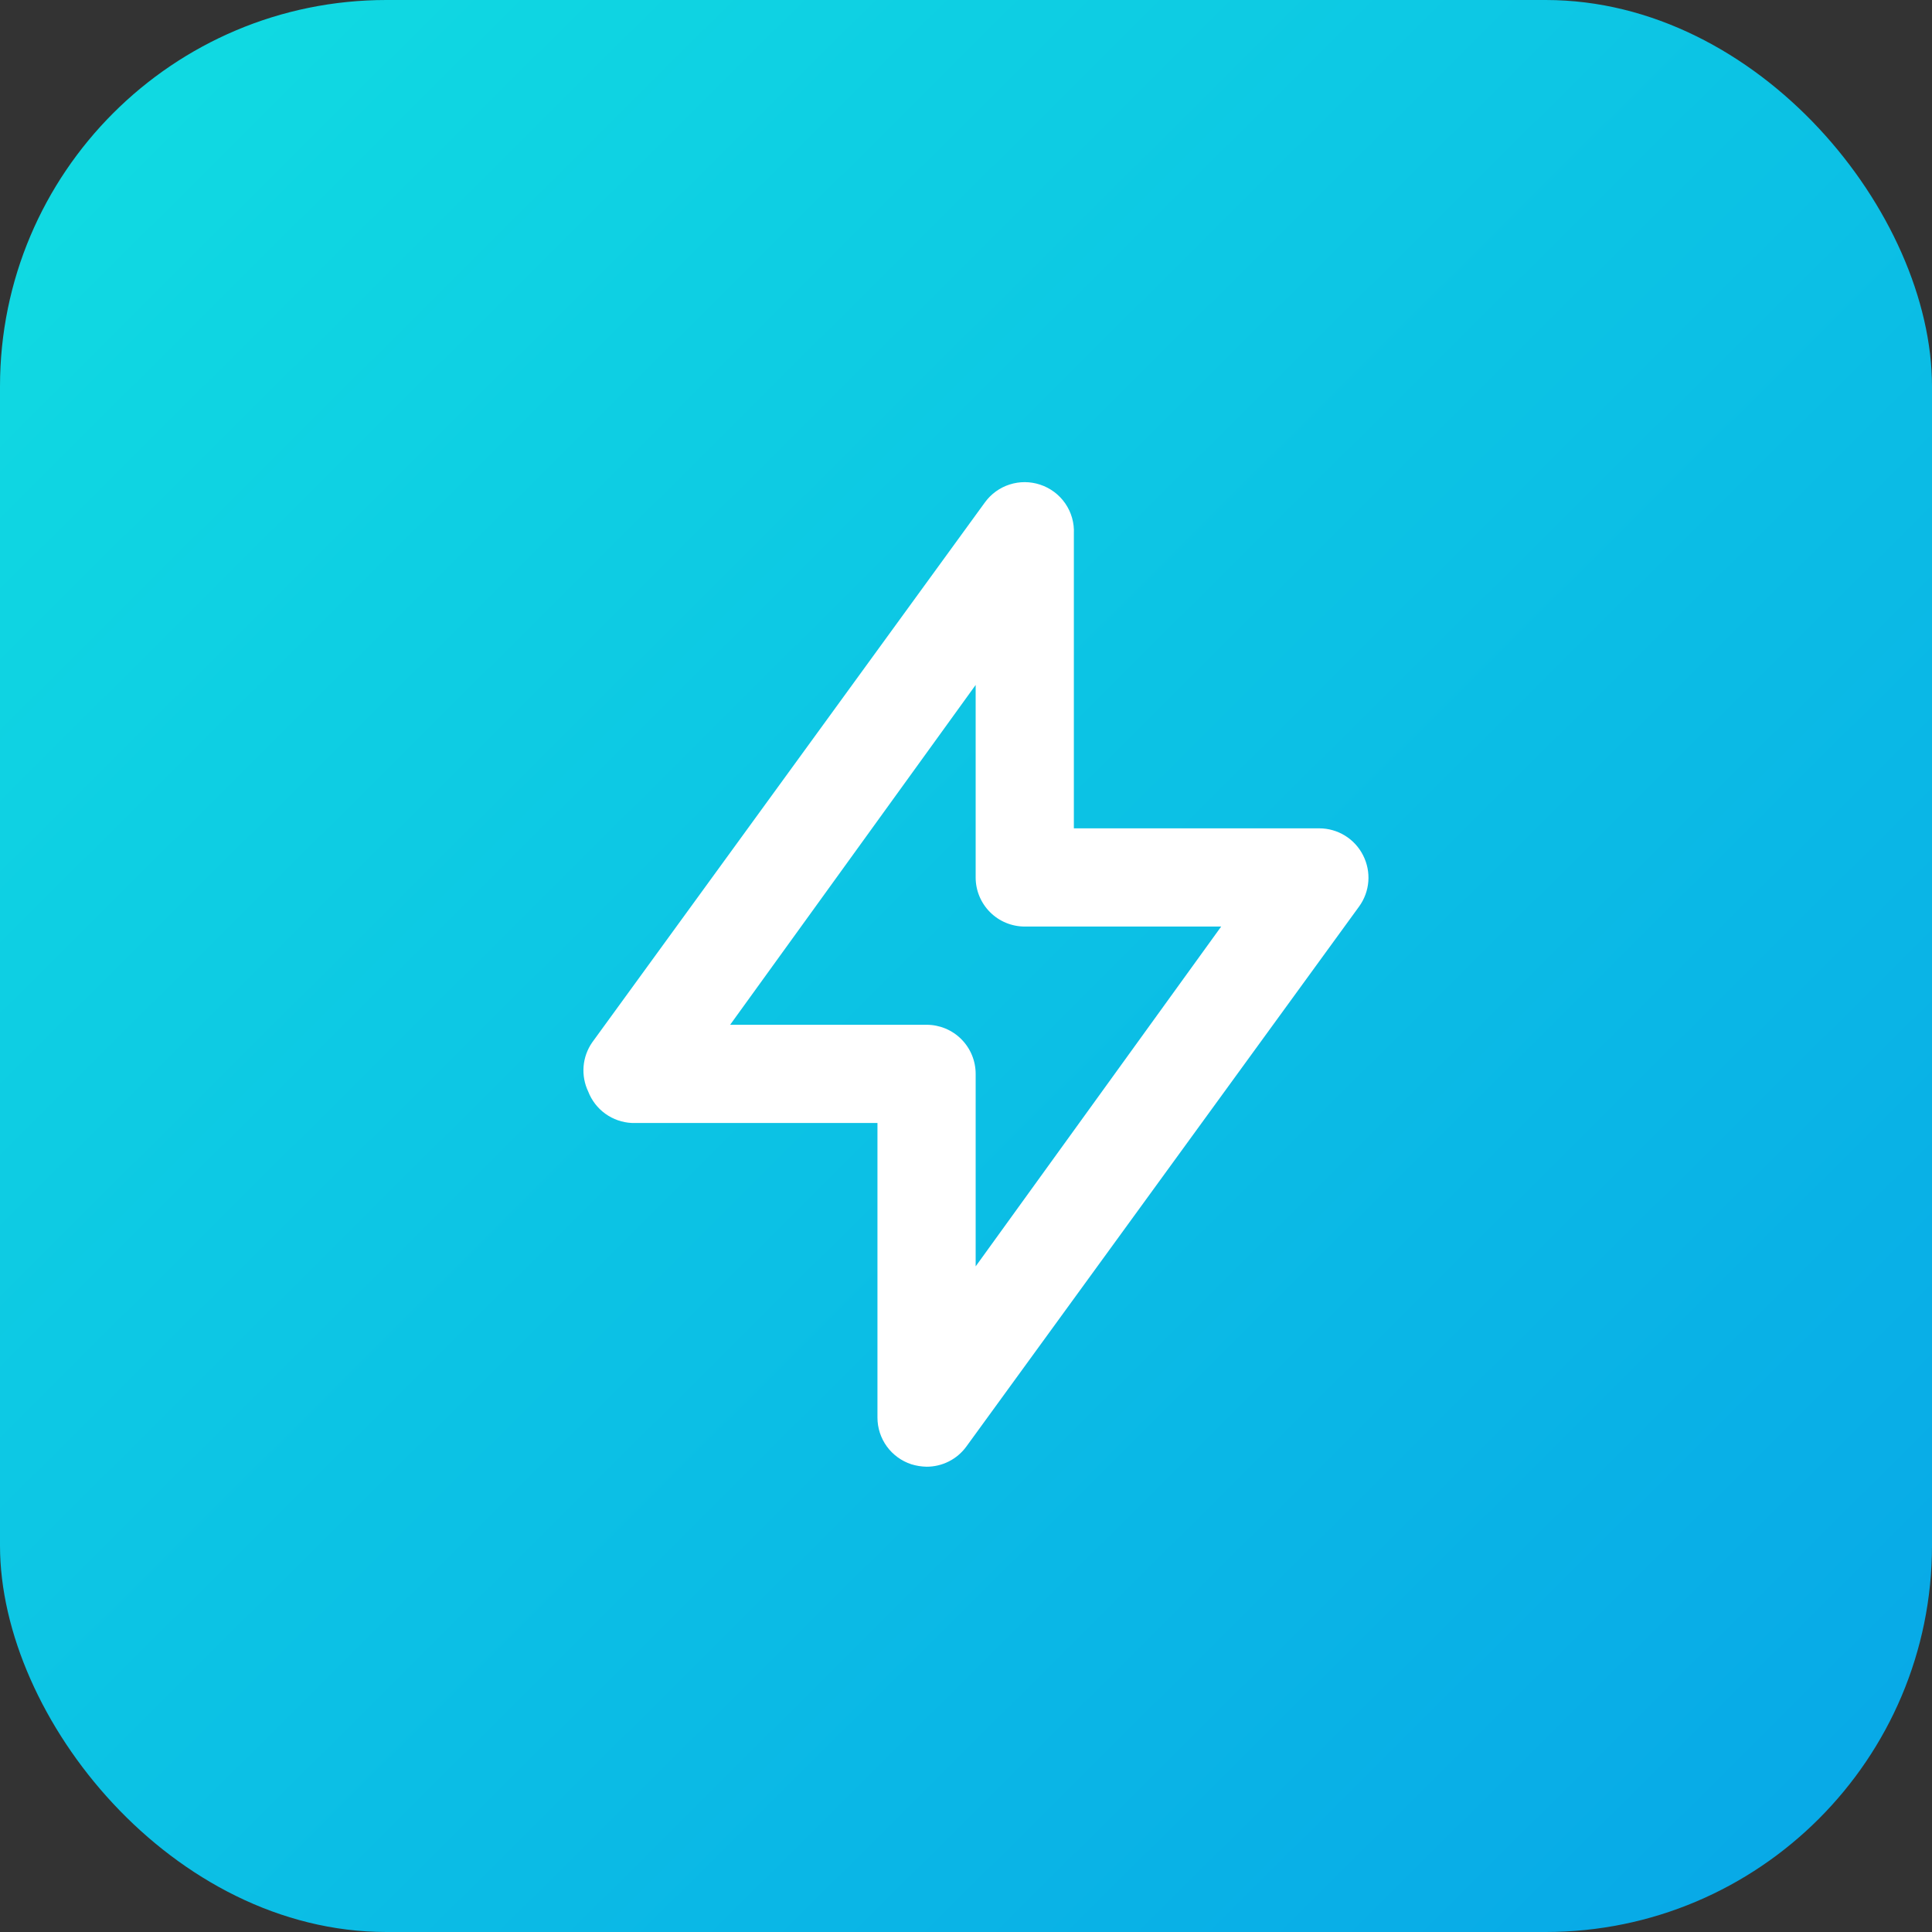
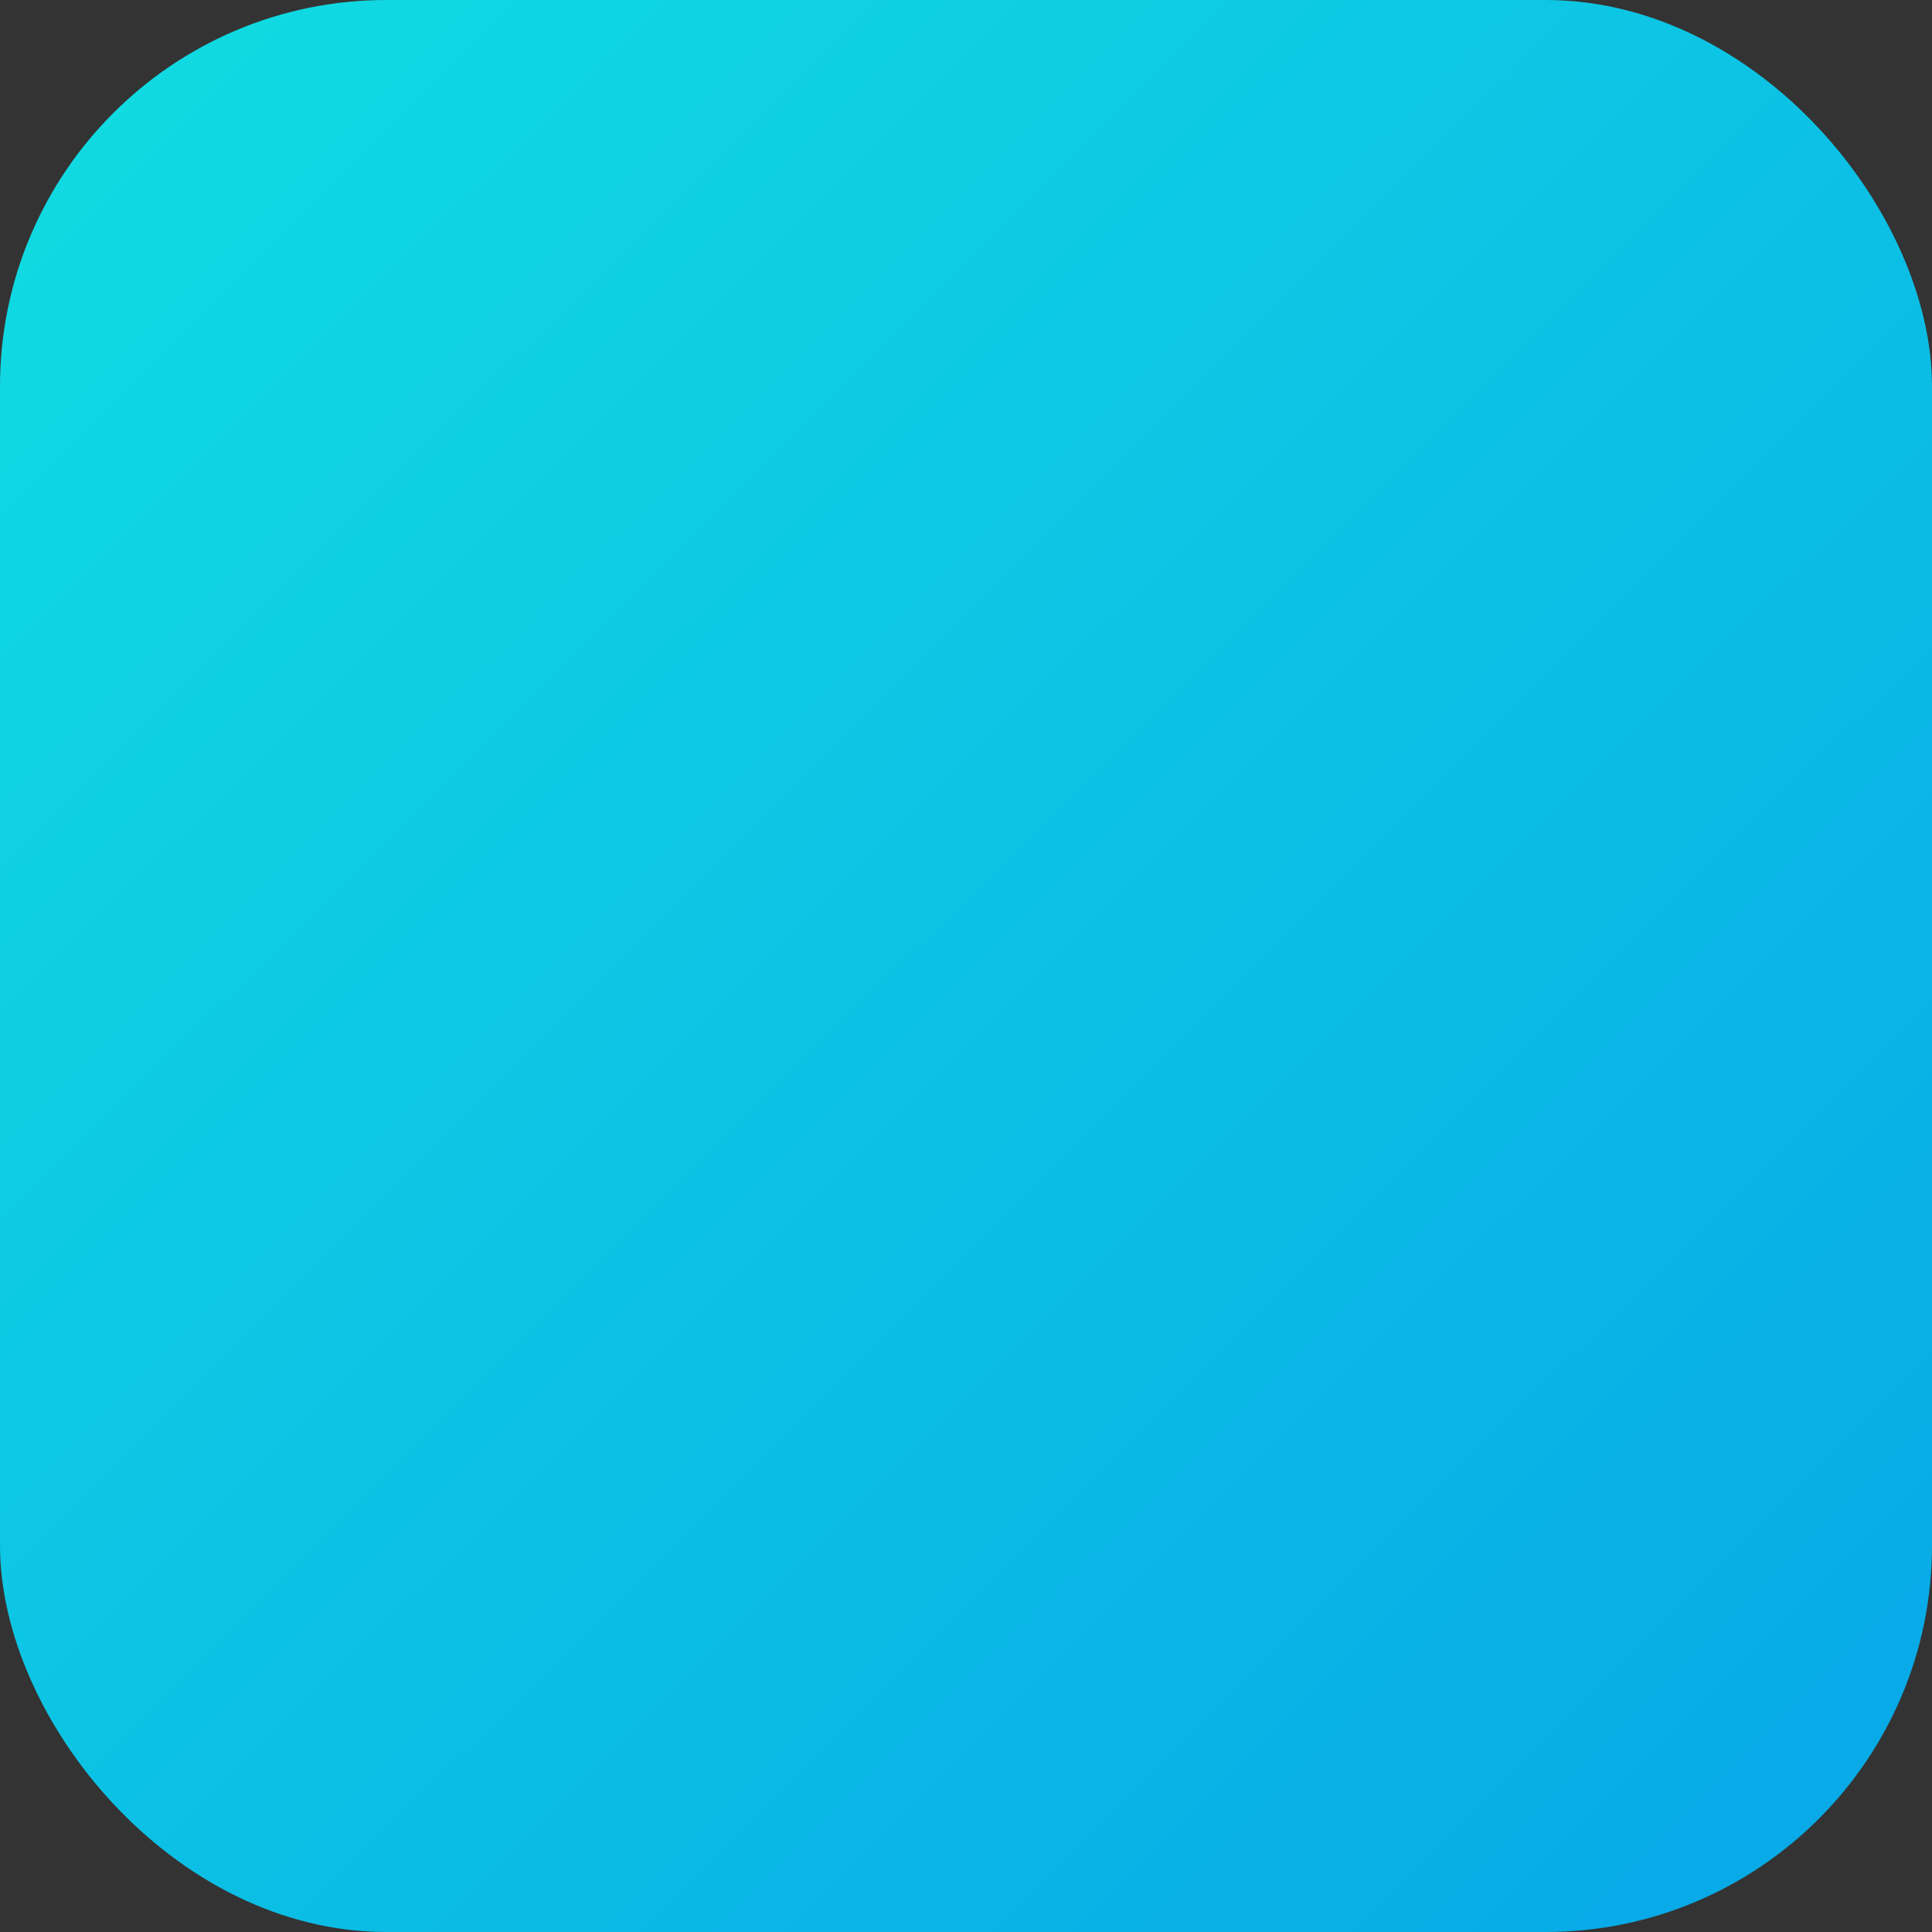
<svg xmlns="http://www.w3.org/2000/svg" width="100" height="100" viewBox="0 0 100 100" fill="none">
  <rect x="0" y="0" width="100" height="100" fill="#333333" stroke="none" />
  <rect width="100" height="100" rx="20" fill="url(#paint0_linear_412_569)" />
-   <path d="M70.554 44.273C70.343 43.854 70.019 43.501 69.62 43.254C69.221 43.008 68.761 42.876 68.292 42.875H55.583V27.625C55.611 27.067 55.454 26.517 55.137 26.057C54.82 25.598 54.361 25.256 53.83 25.083C53.319 24.915 52.769 24.913 52.258 25.078C51.746 25.242 51.3 25.564 50.983 25.998L30.65 53.957C30.395 54.325 30.242 54.754 30.206 55.2C30.171 55.646 30.253 56.094 30.446 56.498C30.624 56.96 30.933 57.36 31.335 57.649C31.736 57.938 32.214 58.103 32.708 58.125H45.417V73.375C45.417 73.911 45.587 74.433 45.902 74.867C46.217 75.3 46.661 75.623 47.17 75.79C47.426 75.869 47.691 75.911 47.958 75.917C48.359 75.918 48.755 75.824 49.113 75.643C49.471 75.462 49.781 75.198 50.017 74.874L70.35 46.916C70.624 46.537 70.788 46.09 70.824 45.623C70.86 45.157 70.766 44.69 70.554 44.273V44.273ZM50.5 65.547V55.583C50.5 54.909 50.232 54.263 49.756 53.786C49.279 53.309 48.633 53.042 47.958 53.042H37.792L50.5 35.453V45.417C50.5 46.091 50.768 46.737 51.245 47.214C51.721 47.691 52.368 47.958 53.042 47.958H63.208L50.5 65.547Z" fill="white" />
  <defs>
    <linearGradient id="paint0_linear_412_569" x1="-8" y1="2.39766e-05" x2="100" y2="108.5" gradientUnits="userSpaceOnUse">
      <stop stop-color="#11DFE1" />
      <stop offset="1" stop-color="#07A4E8" />
    </linearGradient>
  </defs>
</svg>